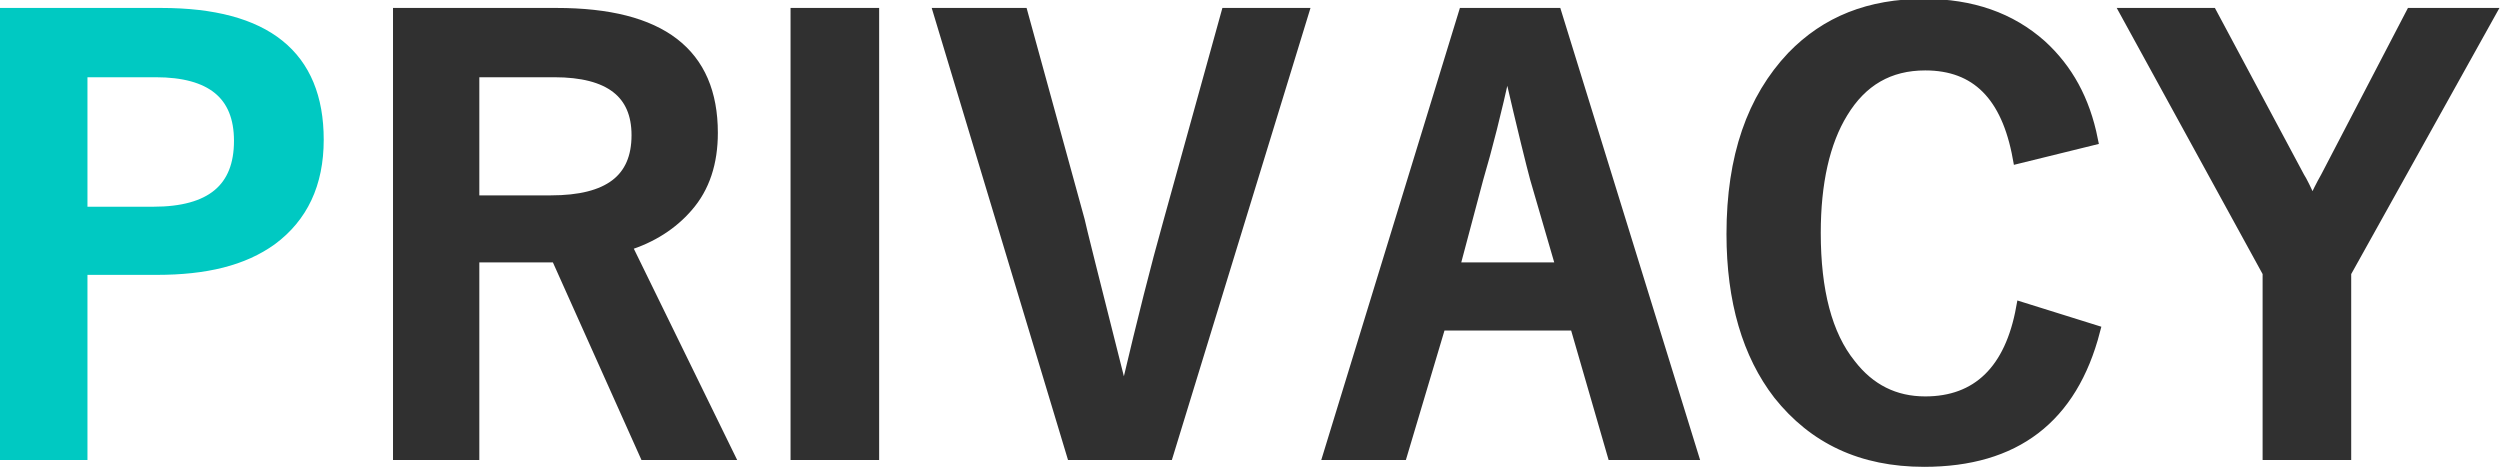
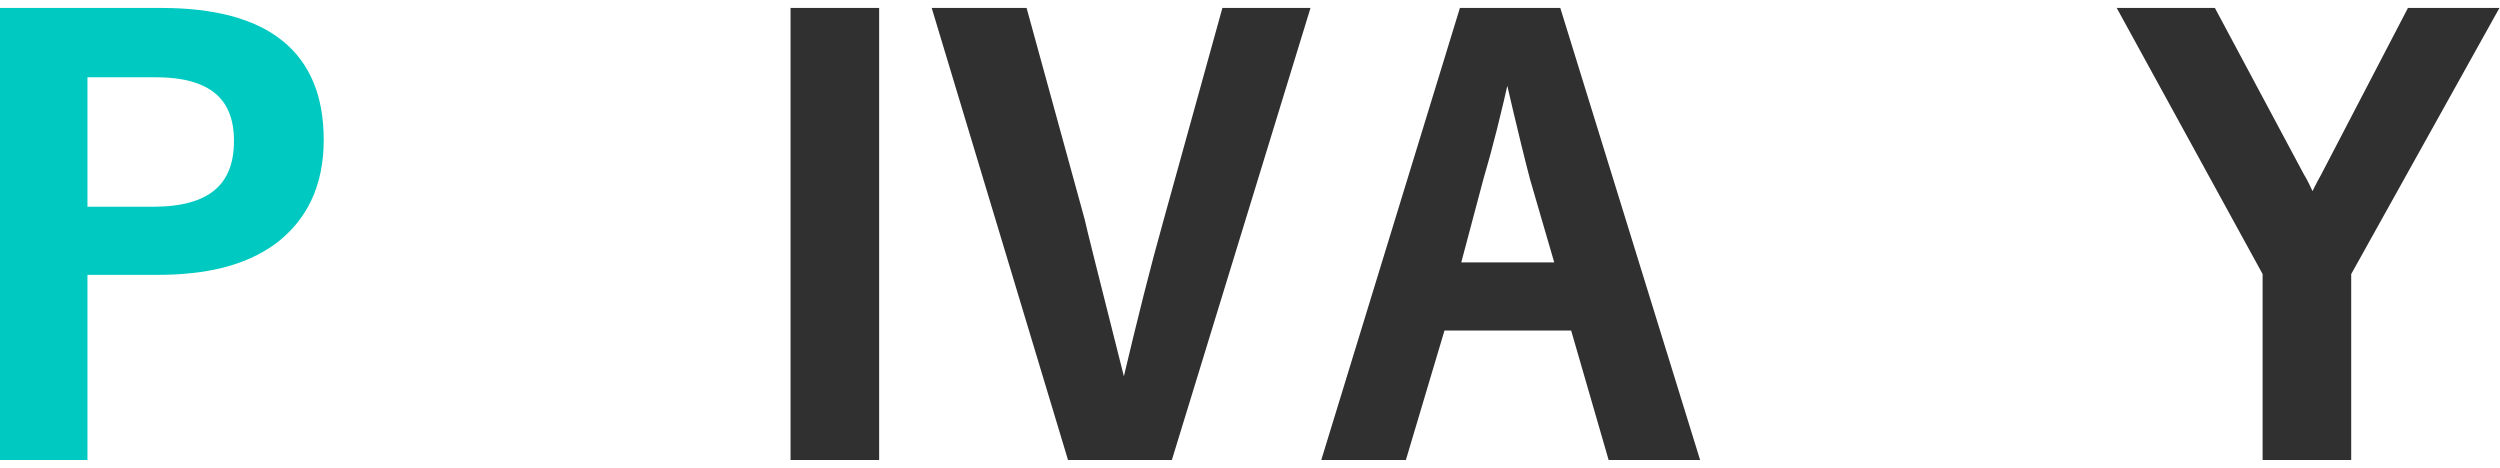
<svg xmlns="http://www.w3.org/2000/svg" version="1.1" id="レイヤー_1" x="0px" y="0px" viewBox="0 0 220.1 41.2" style="enable-background:new 0 0 220.1 41.2;" xml:space="preserve">
  <style type="text/css">
	.st0{fill:#00C9C2;stroke:#00C9C2;stroke-miterlimit:10;}
	.st1{fill:#303030;stroke:#303030;stroke-miterlimit:10;}
</style>
  <g>
    <path class="st0" d="M0.5,1.2h13.7C23.4,1.2,28,4.9,28,12.3c0,3.9-1.4,6.8-4.1,8.8c-2.5,1.8-5.8,2.6-10.1,2.6H7.2V40H0.5V1.2z    M7.2,6.3v12.4h6.3c5.1,0,7.6-2.1,7.6-6.3c0-4.1-2.5-6.1-7.4-6.1H7.2z" />
-     <path class="st1" d="M35.1,1.2h13.9c9.2,0,13.7,3.5,13.7,10.5c0,2.6-0.7,4.8-2.2,6.5c-1.3,1.5-3.1,2.7-5.4,3.4l9,18.4h-7.3L49,22.6   l-1.8,0h-5.5V40h-6.6V1.2z M41.7,6.3v11.4h6.8c5.1,0,7.6-1.9,7.6-5.8c0-3.7-2.4-5.6-7.3-5.6H41.7z" />
    <path class="st1" d="M76.9,1.2V40h-6.8V1.2H76.9z" />
    <path class="st1" d="M114.7,1.2L102.8,40h-8.4L82.7,1.2H90L95,19.4c0.1,0.5,1.3,5.3,3.6,14.4h0.7c1.3-5.5,2.5-10.3,3.6-14.2   L108,1.2H114.7z" />
    <path class="st1" d="M137,1.2L149,40H142l-3.3-11.4h-11.9L123.4,40H117l11.9-38.8H137z M137.5,23.6l-2.3-7.9   c-0.3-1.1-1.1-4.3-2.3-9.5h-0.4c-0.8,3.6-1.6,6.8-2.4,9.5l-2.1,7.9H137.5z" />
-     <path class="st1" d="M184.2,12.3l-6.5,1.6c-1-5.5-3.7-8.2-8.2-8.2c-3.2,0-5.6,1.4-7.3,4.2c-1.6,2.6-2.4,6.2-2.4,10.6   c0,5.1,1,9,3.1,11.6c1.7,2.2,3.9,3.3,6.6,3.3c4.6,0,7.5-2.8,8.5-8.3l6.4,2c-2,7.7-7,11.5-15,11.5c-5.5,0-9.7-2-12.8-5.9   c-2.7-3.5-4.1-8.2-4.1-14.1c0-6.8,1.8-11.9,5.3-15.6c3-3.1,6.8-4.6,11.6-4.6c4.2,0,7.6,1.2,10.3,3.6C182,6.1,183.5,8.8,184.2,12.3z   " />
    <path class="st1" d="M219.2,1.2L206.5,24v16h-6.8V24L187.2,1.2h7.5l7.7,14.4c0.2,0.3,0.6,1.1,1.2,2.4c0.4-0.9,0.8-1.7,1.2-2.4   l7.5-14.4H219.2z" />
  </g>
</svg>